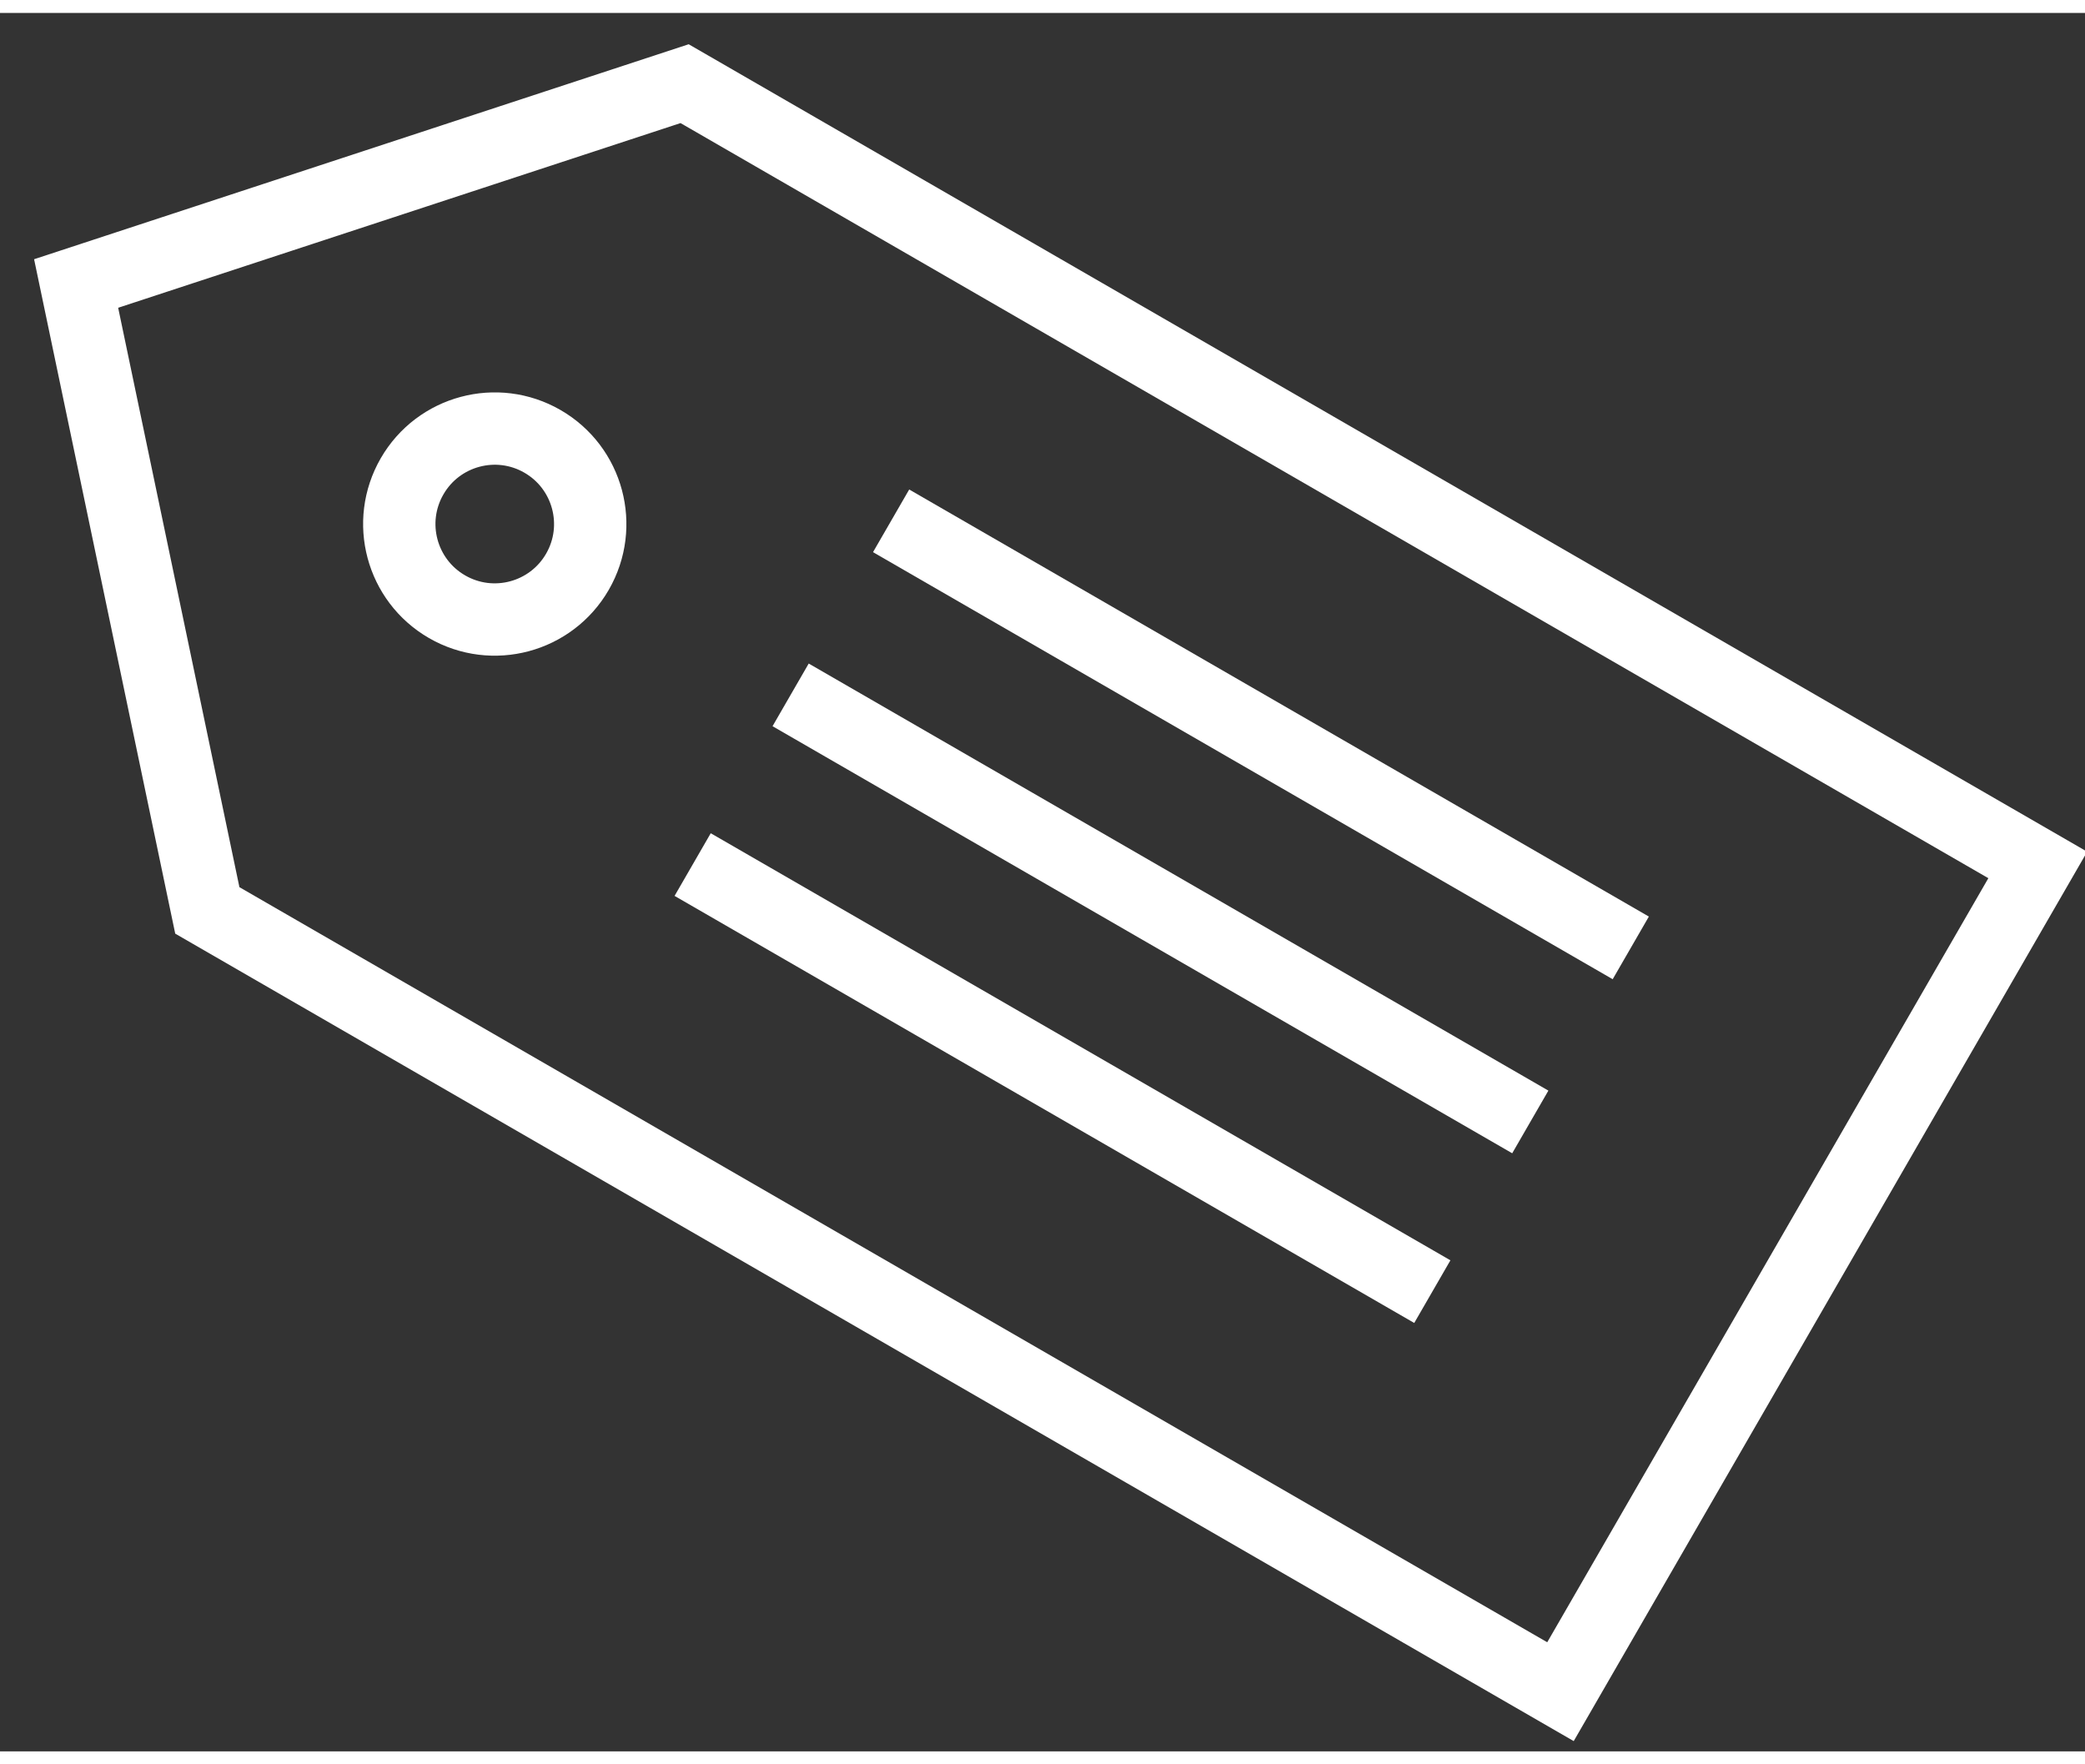
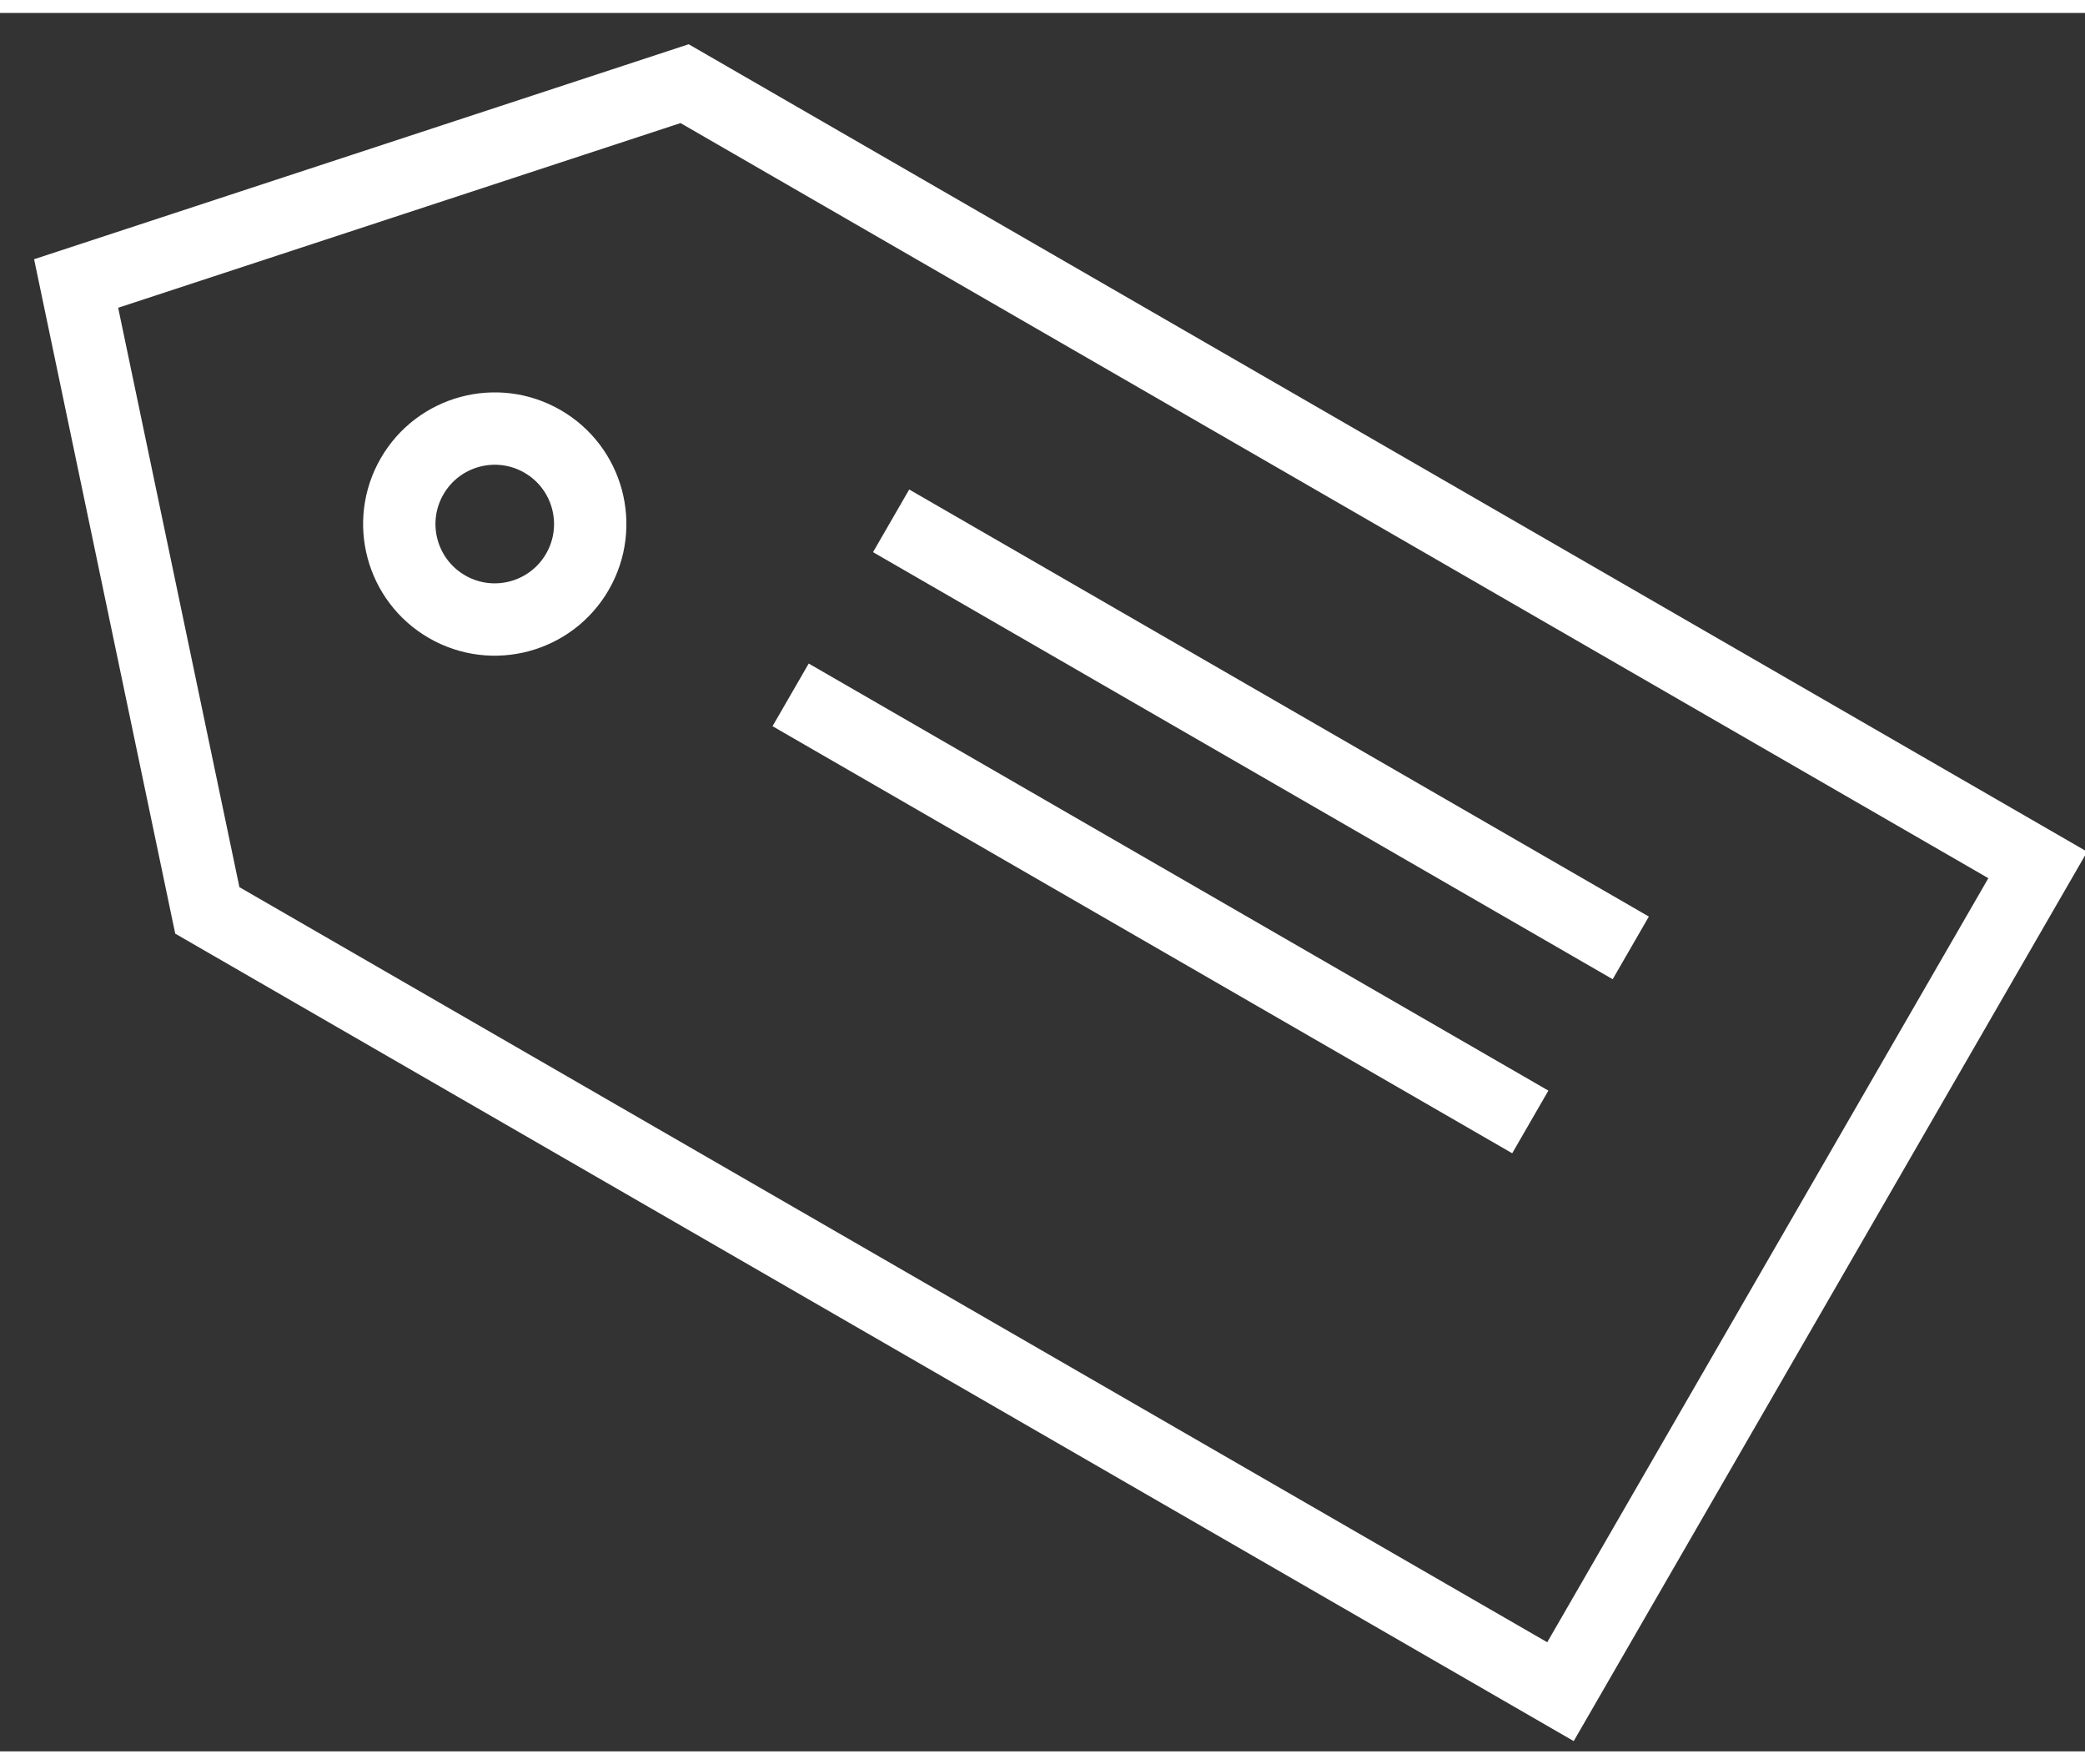
<svg xmlns="http://www.w3.org/2000/svg" width="39" height="33" version="1.1" id="Layer_1" x="0px" y="0px" viewBox="0 0 41.5 34.6" style="enable-background:new 0 0 41.5 34.6;" xml:space="preserve">
  <rect x="0" y="0" width="41.5" height="34.6" fill="#333333" stroke="none" />
  <style type="text/css">
	.st0{fill:none;stroke:#FFFFFF;stroke-width:1.44;stroke-miterlimit:10;}
</style>
  <g id="Group_68" transform="translate(9.964 0.771) rotate(30)">
    <g id="Group_67" transform="translate(0.29 0.22)">
-       <path id="Path_127" class="st0" d="M34.3-1.5l-31.1,0l-8.5,9.5l8.5,9.5l31.1,0L34.3-1.5L34.3-1.5z" />
+       <path id="Path_127" class="st0" d="M34.3-1.5l-31.1,0l-8.5,9.5l8.5,9.5l31.1,0L34.3-1.5z" />
    </g>
    <ellipse id="Ellipse_10" class="st0" cx="4.6" cy="8.2" rx="1.9" ry="1.9" />
    <line id="Line_24" class="st0" x1="11.4" y1="4.2" x2="28.4" y2="4.2" />
    <line id="Line_25" class="st0" x1="11.4" y1="8.2" x2="28.4" y2="8.2" />
-     <line id="Line_26" class="st0" x1="11.4" y1="12.1" x2="28.4" y2="12.1" />
  </g>
</svg>